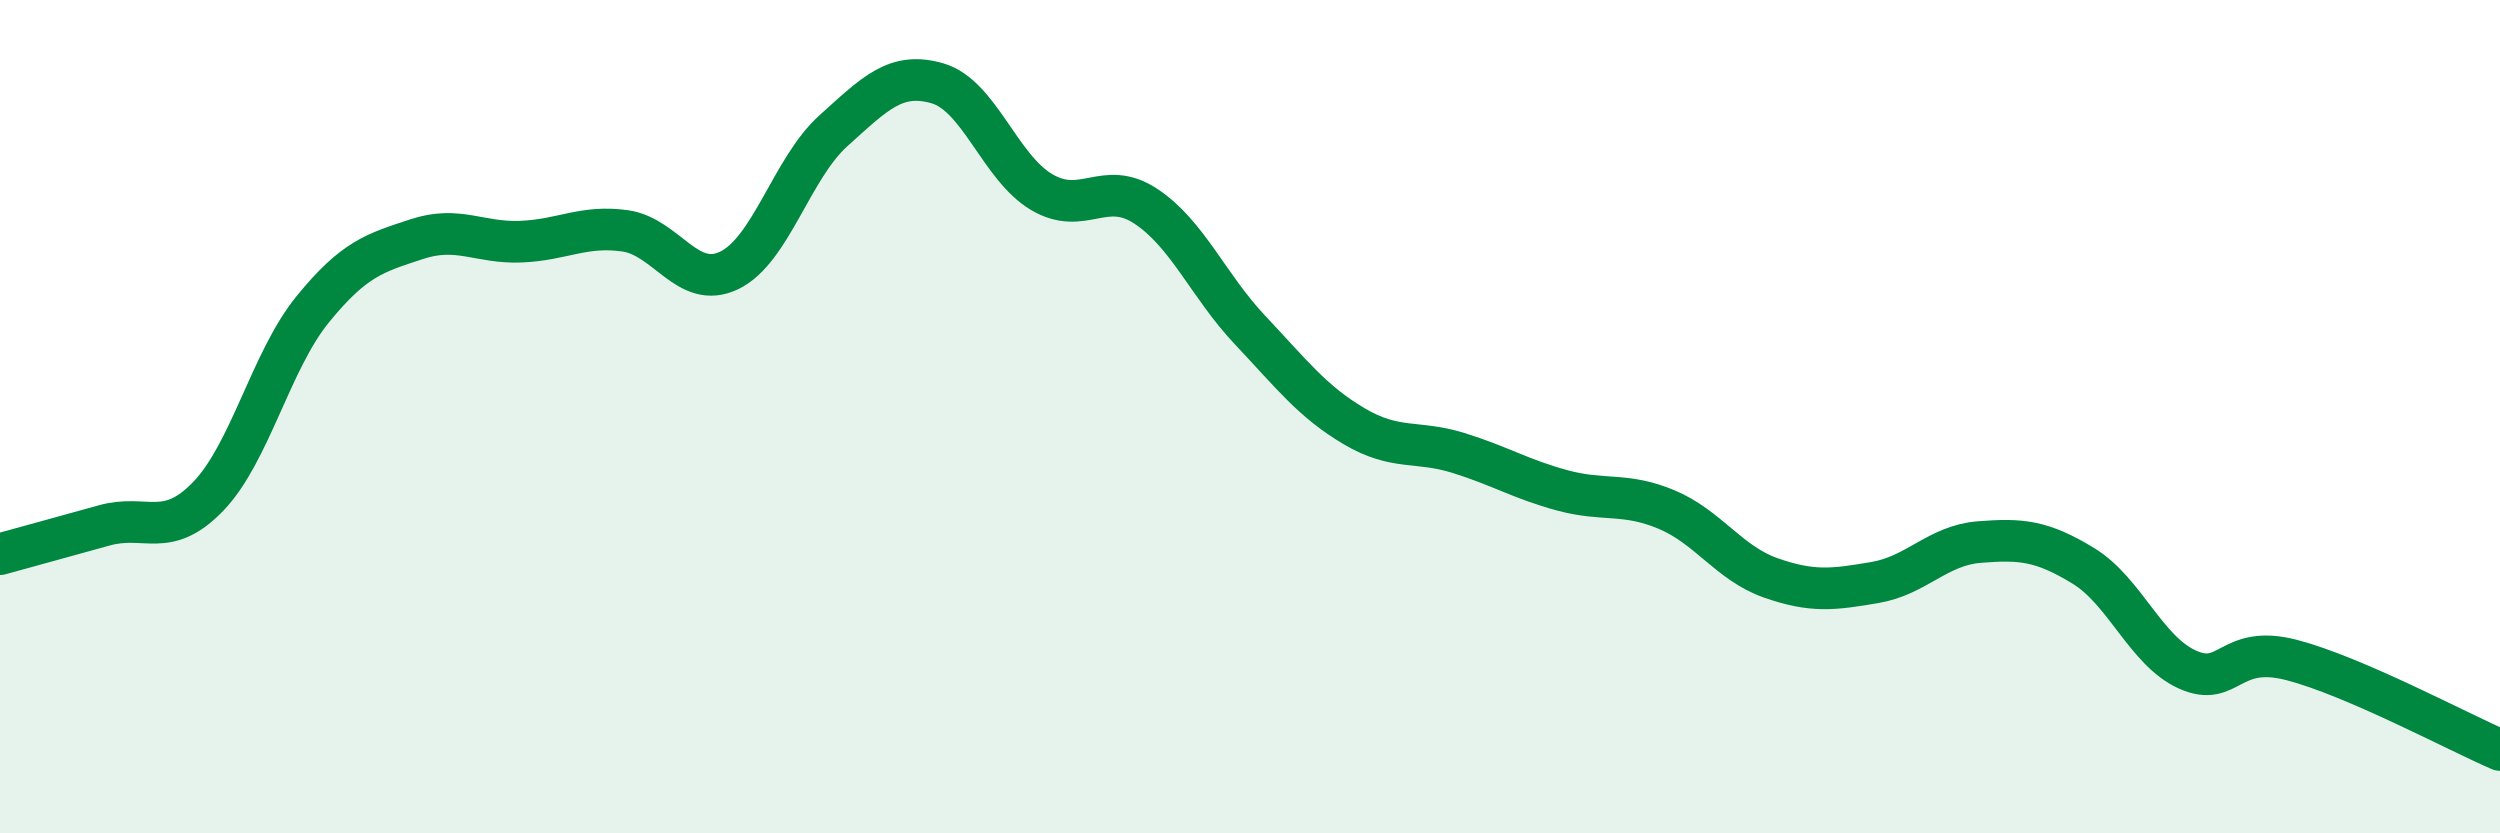
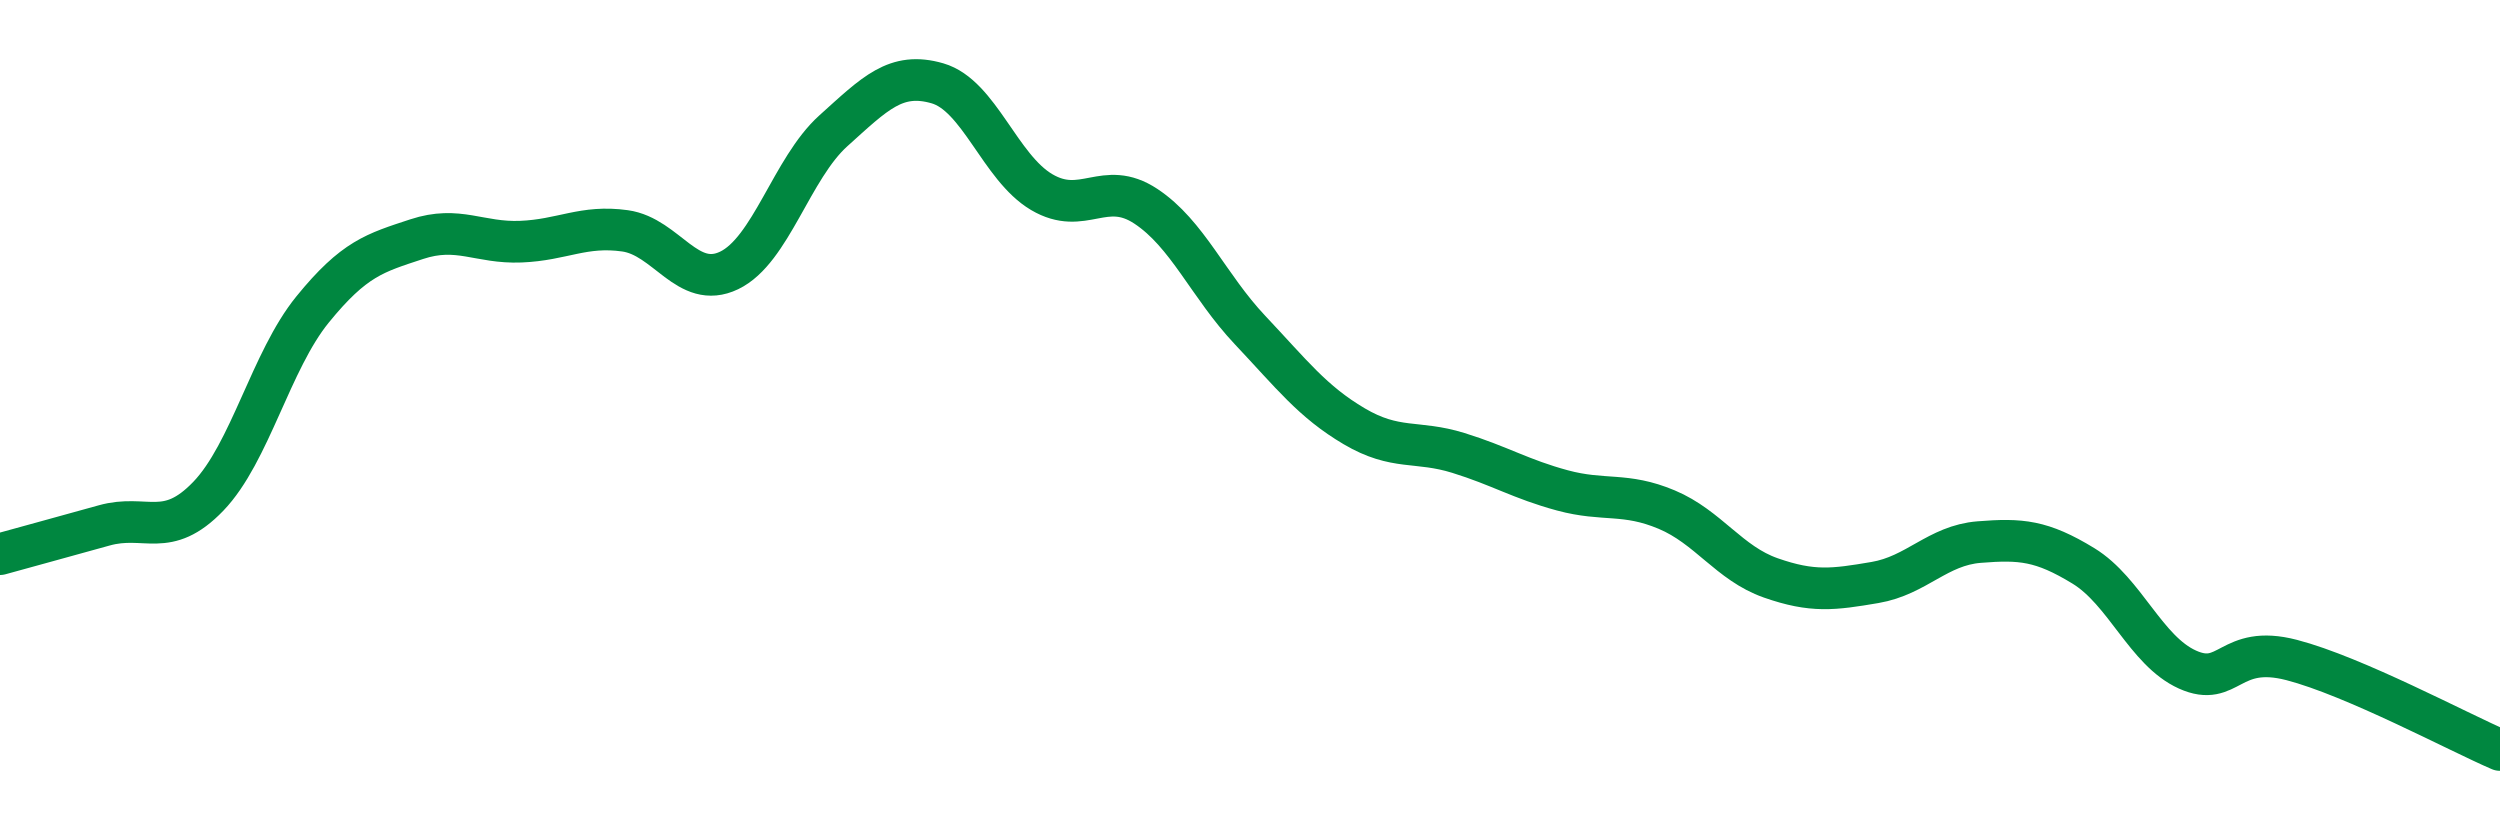
<svg xmlns="http://www.w3.org/2000/svg" width="60" height="20" viewBox="0 0 60 20">
-   <path d="M 0,13.3 C 0.5,13.16 1.5,12.89 2.5,12.61 C 3.5,12.33 4,12.95 5,11.91 C 6,10.87 6.5,8.66 7.5,7.43 C 8.5,6.2 9,6.07 10,5.74 C 11,5.41 11.5,5.84 12.5,5.8 C 13.5,5.76 14,5.4 15,5.54 C 16,5.68 16.5,6.97 17.5,6.49 C 18.5,6.01 19,4.04 20,3.14 C 21,2.24 21.5,1.71 22.5,2 C 23.5,2.29 24,4.02 25,4.61 C 26,5.2 26.5,4.29 27.5,4.95 C 28.5,5.61 29,6.86 30,7.92 C 31,8.98 31.5,9.64 32.5,10.23 C 33.5,10.82 34,10.56 35,10.87 C 36,11.18 36.5,11.5 37.5,11.77 C 38.5,12.04 39,11.81 40,12.23 C 41,12.65 41.5,13.52 42.5,13.87 C 43.5,14.22 44,14.15 45,13.98 C 46,13.81 46.5,13.09 47.5,13.01 C 48.5,12.93 49,12.97 50,13.58 C 51,14.19 51.5,15.62 52.5,16.07 C 53.5,16.52 53.5,15.45 55,15.84 C 56.5,16.23 59,17.57 60,18L60 20L0 20Z" fill="#008740" opacity="0.1" stroke-linecap="round" stroke-linejoin="round" />
  <path d="M 0,13.3 C 0.5,13.16 1.5,12.89 2.5,12.61 C 3.5,12.33 4,12.95 5,11.91 C 6,10.87 6.5,8.66 7.5,7.43 C 8.5,6.2 9,6.07 10,5.74 C 11,5.41 11.5,5.84 12.5,5.8 C 13.5,5.76 14,5.4 15,5.54 C 16,5.68 16.5,6.97 17.5,6.49 C 18.5,6.01 19,4.04 20,3.14 C 21,2.24 21.5,1.71 22.5,2 C 23.5,2.29 24,4.02 25,4.61 C 26,5.2 26.5,4.29 27.5,4.95 C 28.5,5.61 29,6.86 30,7.92 C 31,8.98 31.5,9.64 32.5,10.23 C 33.5,10.82 34,10.56 35,10.87 C 36,11.18 36.5,11.5 37.5,11.77 C 38.5,12.04 39,11.81 40,12.23 C 41,12.65 41.5,13.52 42.5,13.87 C 43.5,14.22 44,14.15 45,13.98 C 46,13.81 46.5,13.09 47.5,13.01 C 48.5,12.93 49,12.97 50,13.58 C 51,14.19 51.5,15.62 52.5,16.07 C 53.5,16.52 53.5,15.45 55,15.84 C 56.5,16.23 59,17.57 60,18" stroke="#008740" stroke-width="1" fill="none" stroke-linecap="round" stroke-linejoin="round" />
</svg>